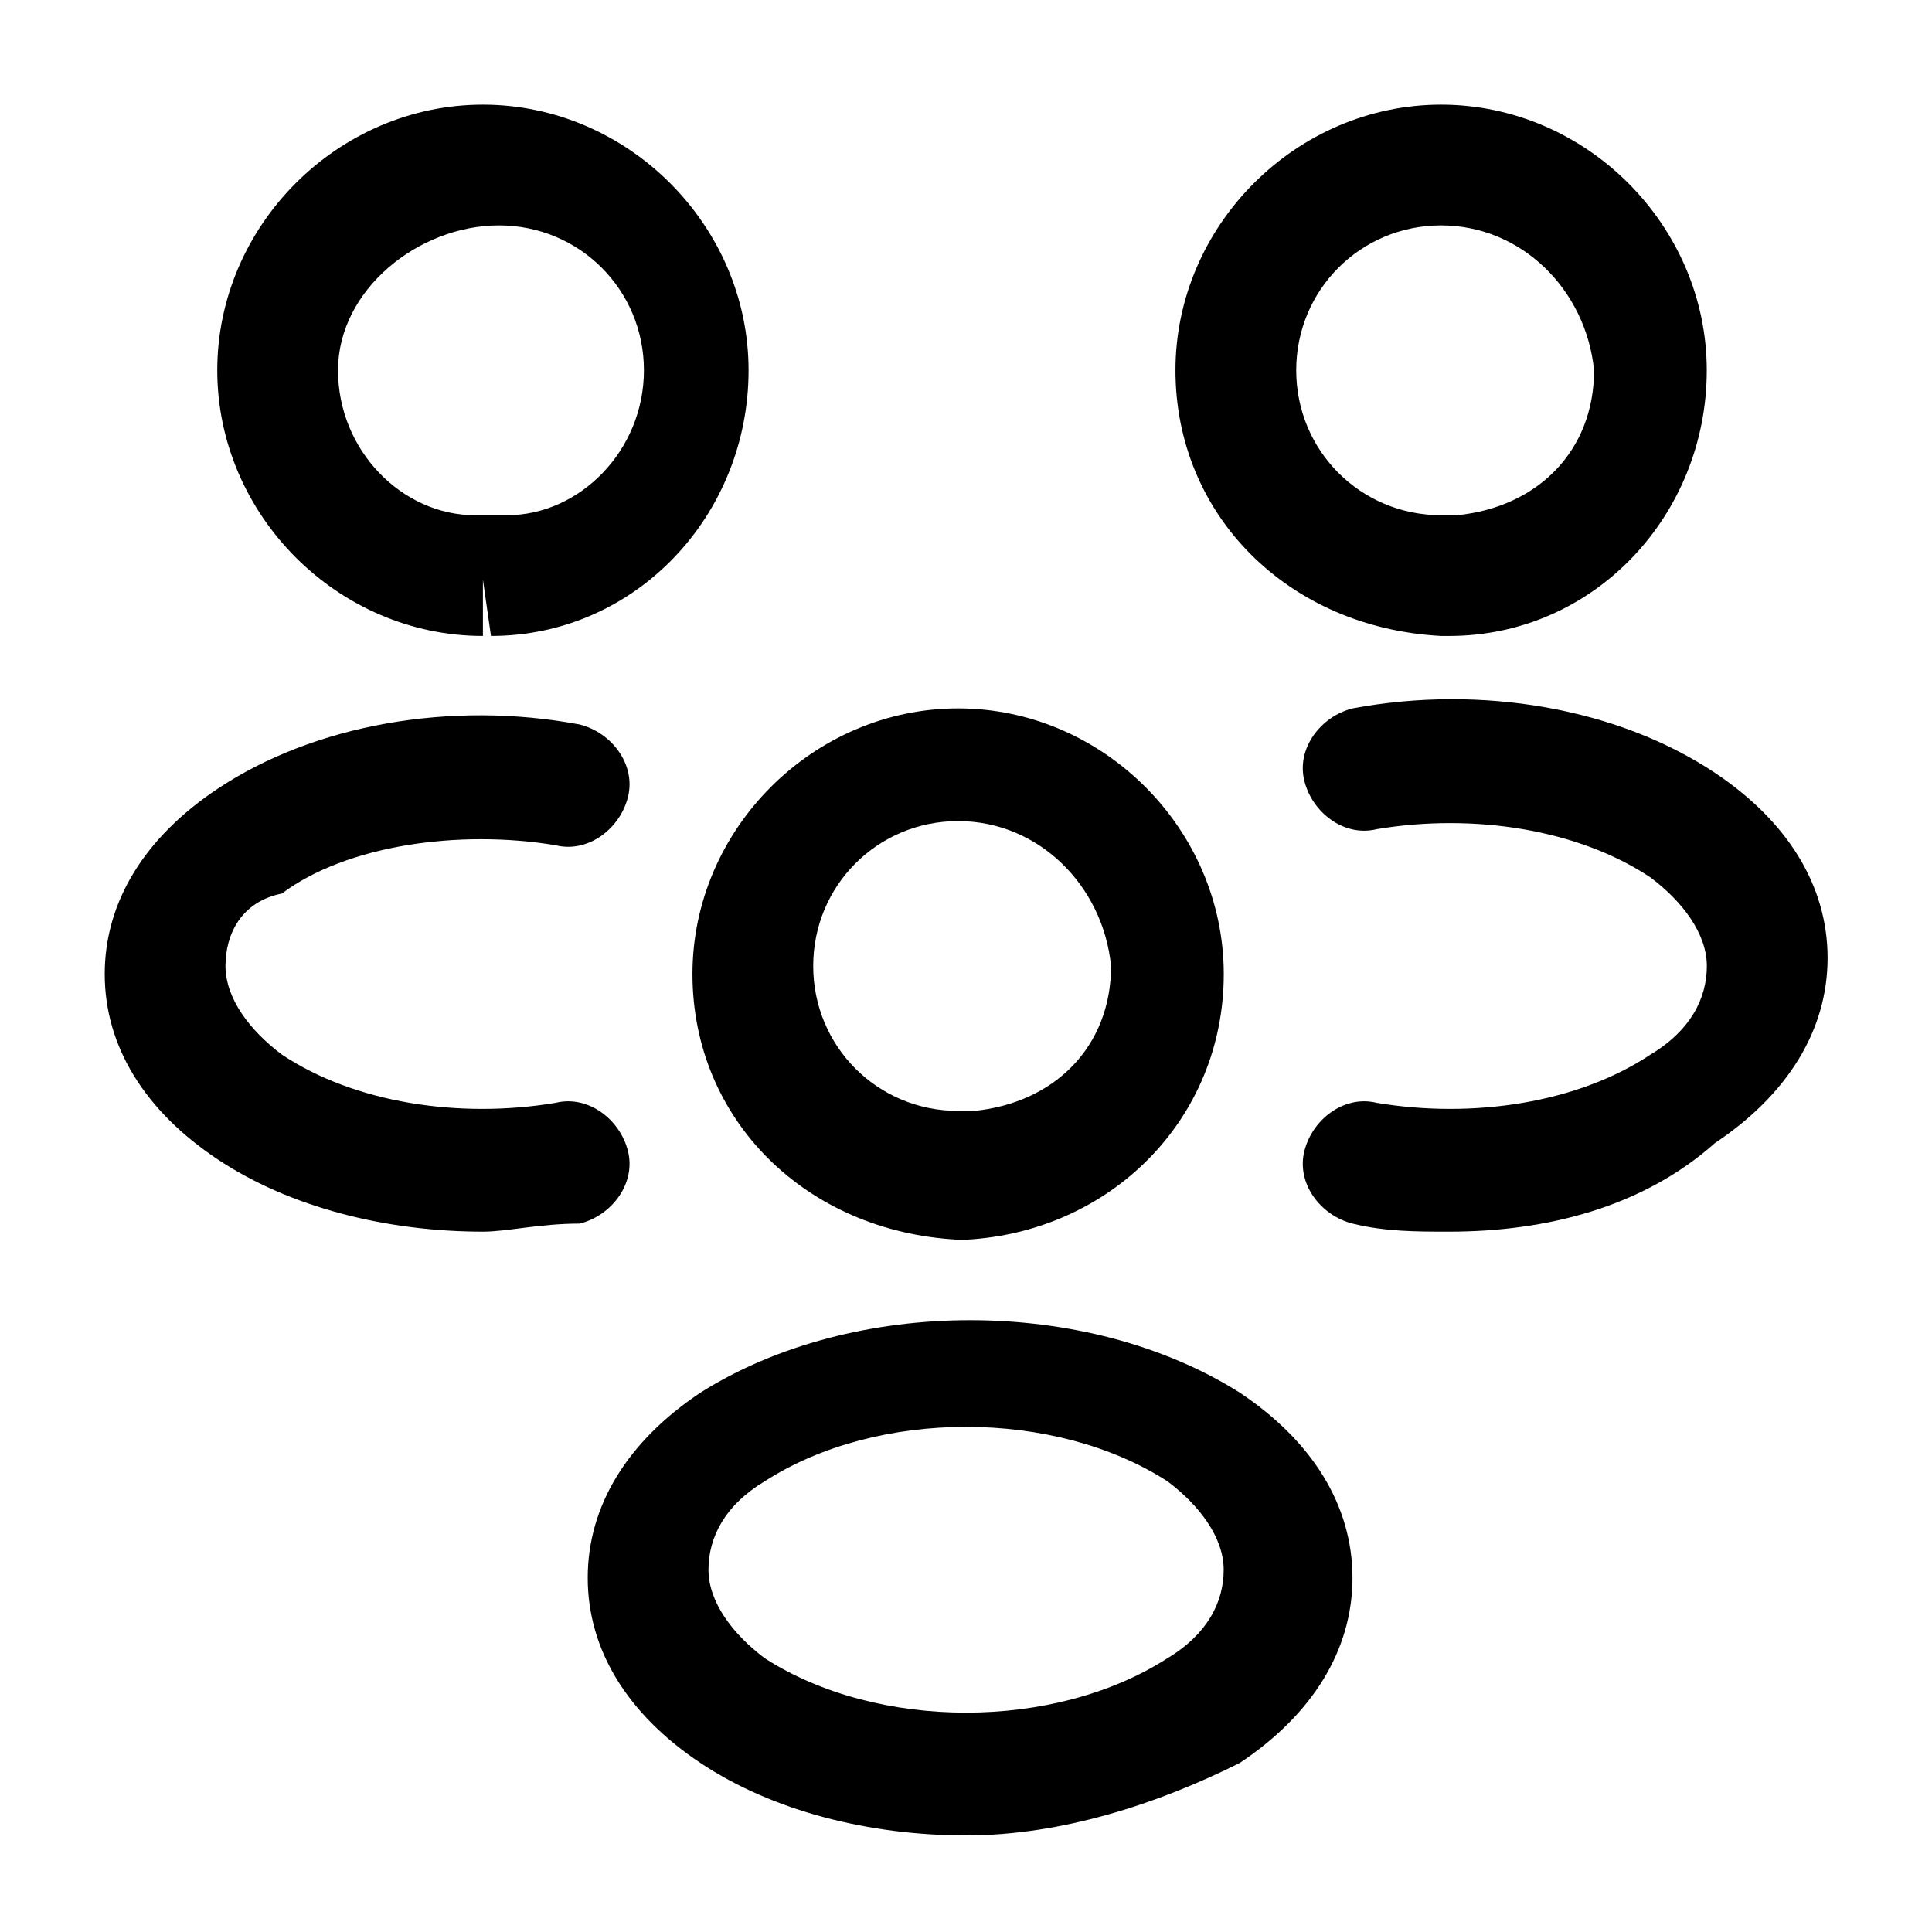
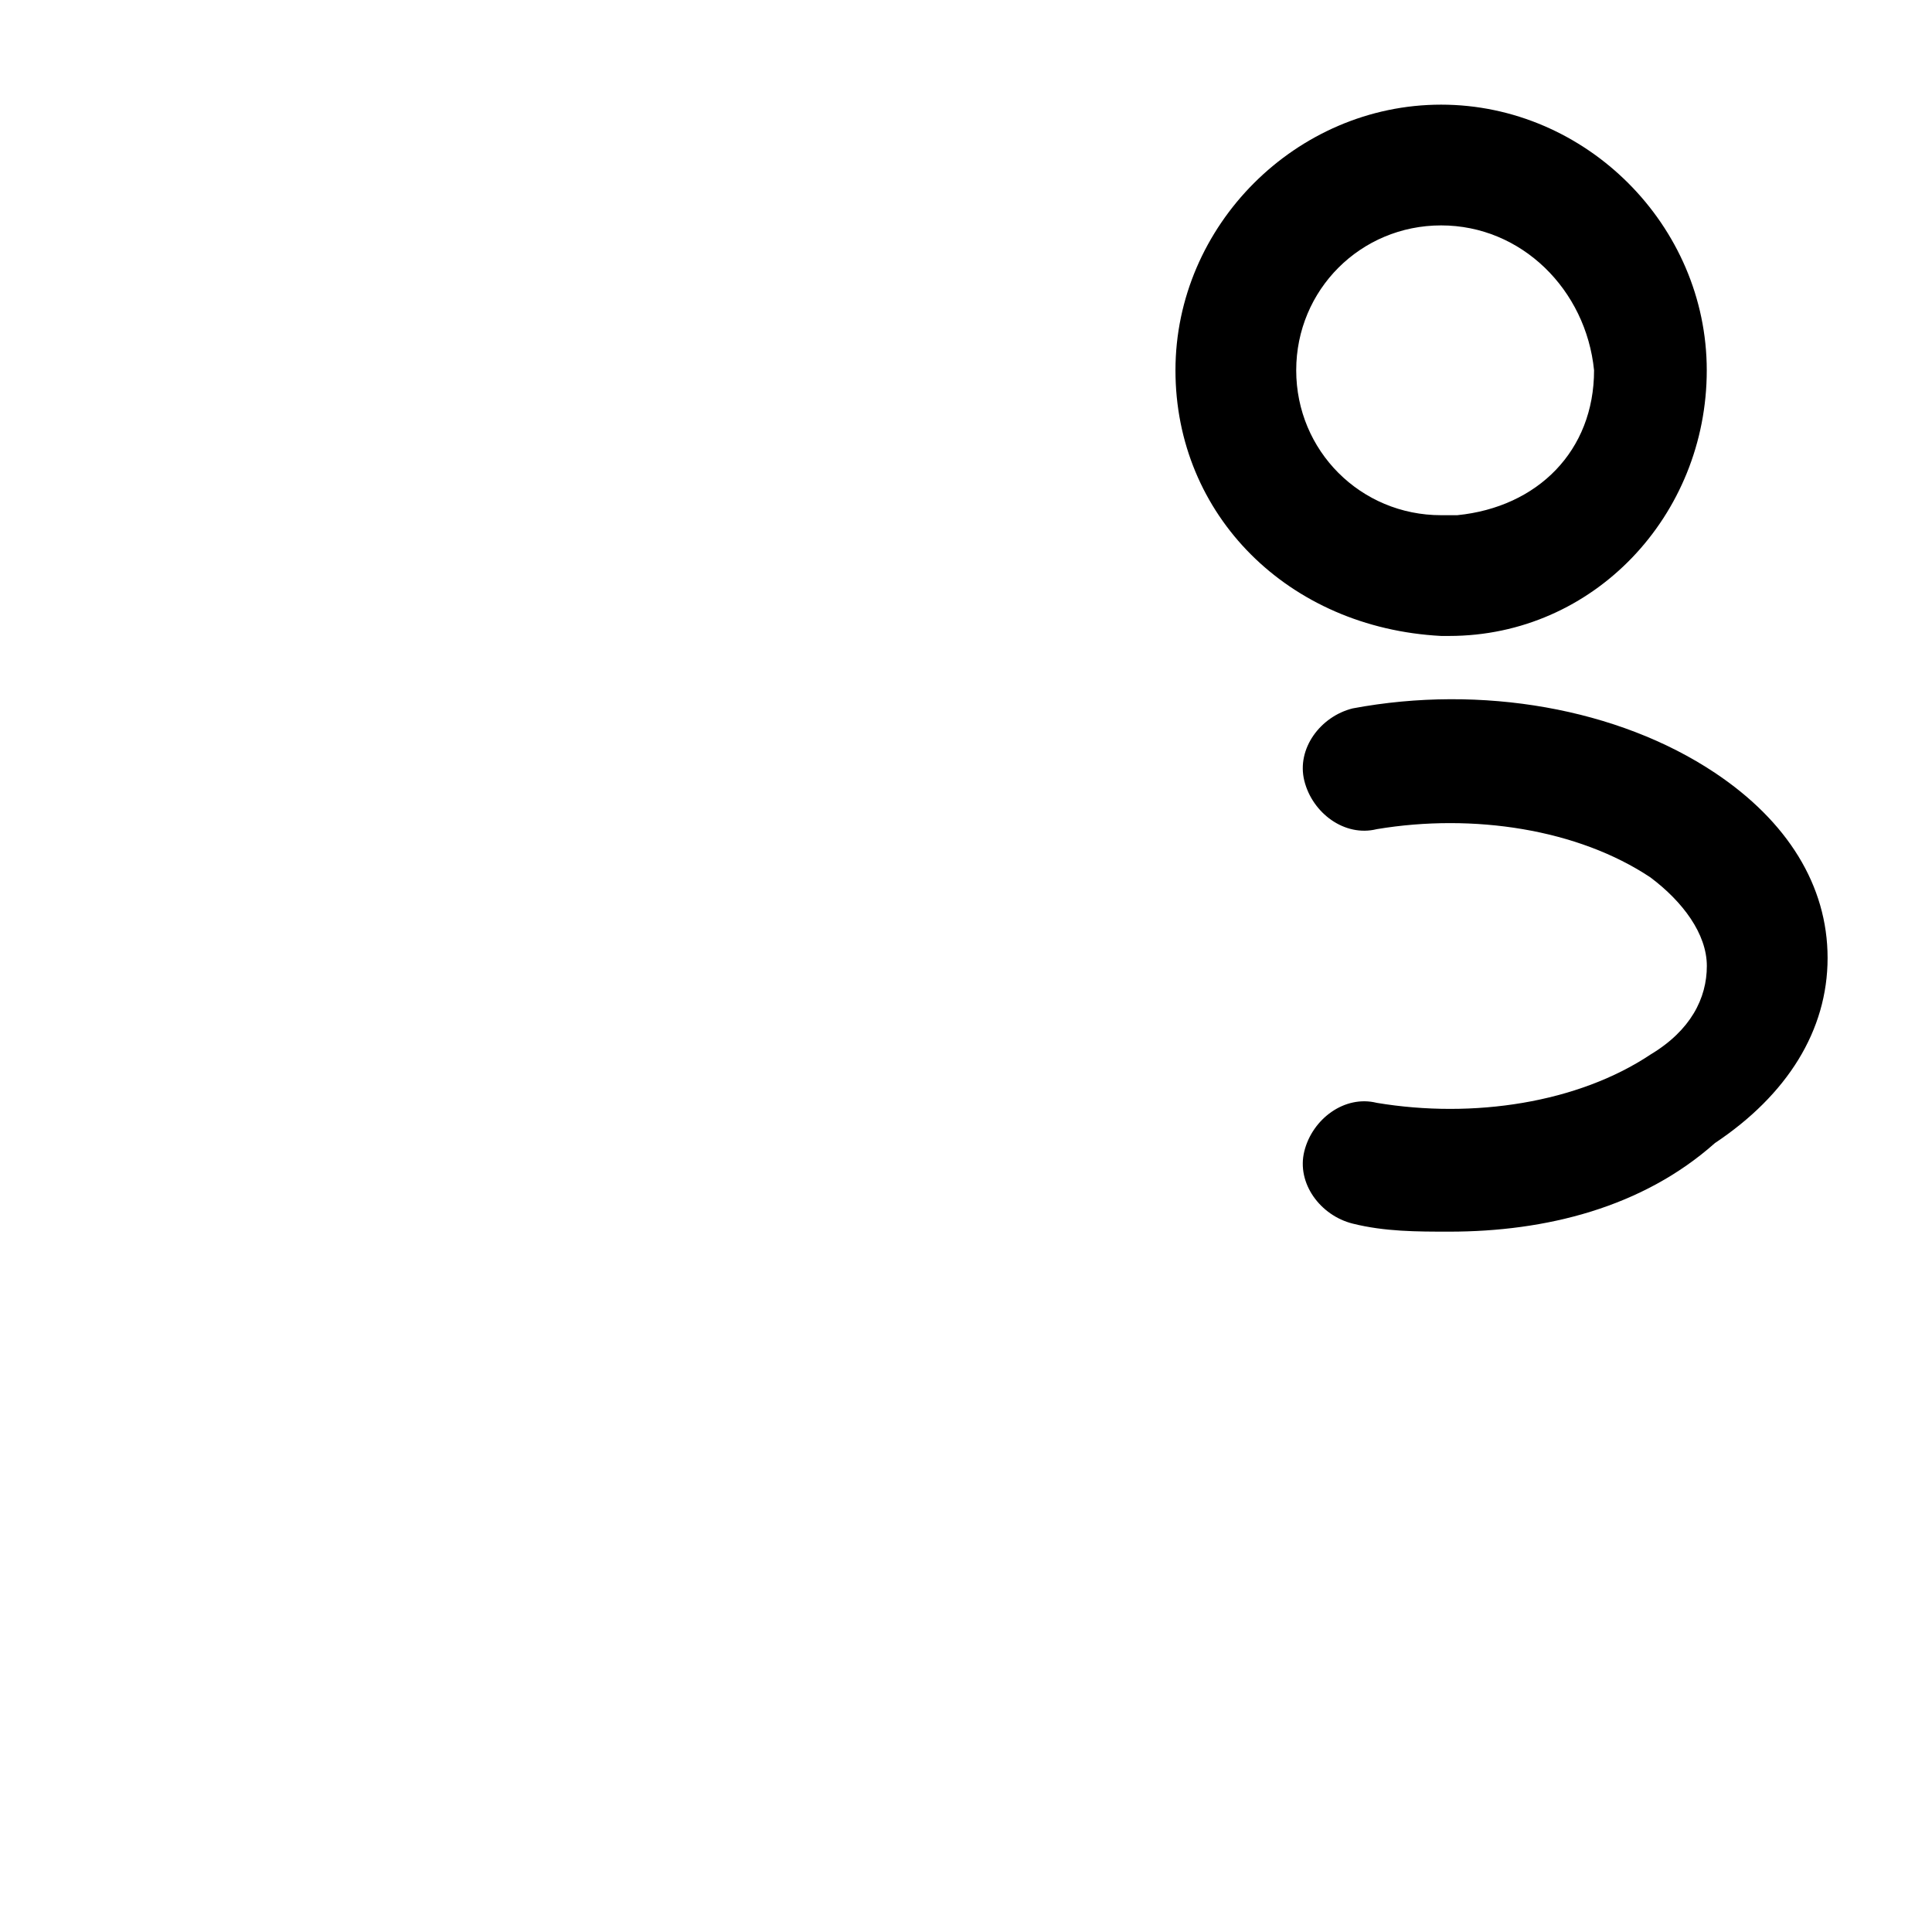
<svg xmlns="http://www.w3.org/2000/svg" width="24" height="24" viewBox="0 0 24 24" fill="none">
  <path d="M18.002 7.9H17.902C16.002 7.8 14.602 6.4 14.602 4.6C14.602 2.8 16.102 1.3 17.902 1.3C19.702 1.3 21.202 2.8 21.202 4.6C21.202 6.4 19.802 7.9 18.002 7.9ZM17.902 2.8C16.902 2.8 16.102 3.6 16.102 4.6C16.102 5.6 16.902 6.4 17.902 6.4C17.902 6.4 18.002 6.4 18.102 6.4C19.102 6.3 19.802 5.6 19.802 4.6C19.702 3.6 18.902 2.8 17.902 2.8Z" fill="black" />
  <path d="M18.003 15.3C17.603 15.3 17.203 15.3 16.803 15.2C16.403 15.1 16.103 14.7 16.203 14.3C16.303 13.9 16.703 13.6 17.103 13.7C18.303 13.9 19.603 13.7 20.503 13.1C21.003 12.8 21.203 12.4 21.203 12C21.203 11.6 20.903 11.2 20.503 10.9C19.603 10.3 18.303 10.1 17.103 10.3C16.703 10.4 16.303 10.1 16.203 9.7C16.103 9.3 16.403 8.9 16.803 8.8C18.403 8.5 20.103 8.8 21.303 9.6C22.203 10.2 22.703 11 22.703 11.9C22.703 12.8 22.203 13.6 21.303 14.2C20.403 15 19.203 15.3 18.003 15.3Z" fill="black" />
-   <path d="M5.999 7.9C4.199 7.9 2.699 6.4 2.699 4.6C2.699 2.8 4.199 1.3 5.999 1.3C7.799 1.3 9.299 2.8 9.299 4.6C9.299 6.4 7.899 7.9 6.099 7.9L5.999 7.2V7.9ZM6.099 6.4C6.199 6.4 6.199 6.4 6.299 6.4C7.199 6.4 7.999 5.6 7.999 4.6C7.999 3.6 7.199 2.8 6.199 2.8C5.199 2.8 4.199 3.6 4.199 4.6C4.199 5.6 4.999 6.4 5.899 6.4C5.999 6.4 5.999 6.4 6.099 6.4Z" fill="black" />
-   <path d="M6.001 15.3C4.801 15.3 3.601 15 2.701 14.4C1.801 13.8 1.301 13 1.301 12.1C1.301 11.2 1.801 10.4 2.701 9.8C3.901 9 5.601 8.7 7.201 9C7.601 9.1 7.901 9.5 7.801 9.9C7.701 10.3 7.301 10.6 6.901 10.5C5.701 10.3 4.301 10.5 3.501 11.1C3.001 11.2 2.801 11.6 2.801 12C2.801 12.4 3.101 12.8 3.501 13.1C4.401 13.7 5.701 13.9 6.901 13.7C7.301 13.6 7.701 13.9 7.801 14.3C7.901 14.7 7.601 15.1 7.201 15.2C6.701 15.2 6.301 15.3 6.001 15.3Z" fill="black" />
-   <path d="M12.002 15.4H11.902C10.002 15.3 8.602 13.9 8.602 12.1C8.602 10.3 10.102 8.8 11.902 8.8C13.702 8.8 15.202 10.3 15.202 12.1C15.202 13.9 13.802 15.3 12.002 15.4ZM11.902 10.2C10.902 10.2 10.102 11 10.102 12C10.102 13 10.902 13.8 11.902 13.8C11.902 13.8 12.002 13.8 12.102 13.8C13.102 13.7 13.802 13 13.802 12C13.702 11 12.902 10.2 11.902 10.2Z" fill="black" />
-   <path d="M12.001 22.8C10.801 22.8 9.601 22.5 8.701 21.9C7.801 21.3 7.301 20.5 7.301 19.6C7.301 18.7 7.801 17.9 8.701 17.3C10.601 16.1 13.501 16.1 15.401 17.3C16.301 17.9 16.801 18.7 16.801 19.6C16.801 20.5 16.301 21.3 15.401 21.9C14.401 22.4 13.201 22.8 12.001 22.8ZM9.501 18.4C9.001 18.7 8.801 19.1 8.801 19.5C8.801 19.9 9.101 20.3 9.501 20.6C10.901 21.5 13.101 21.5 14.501 20.6C15.001 20.3 15.201 19.9 15.201 19.5C15.201 19.1 14.901 18.7 14.501 18.4C13.101 17.5 10.901 17.5 9.501 18.4Z" fill="black" />
</svg>